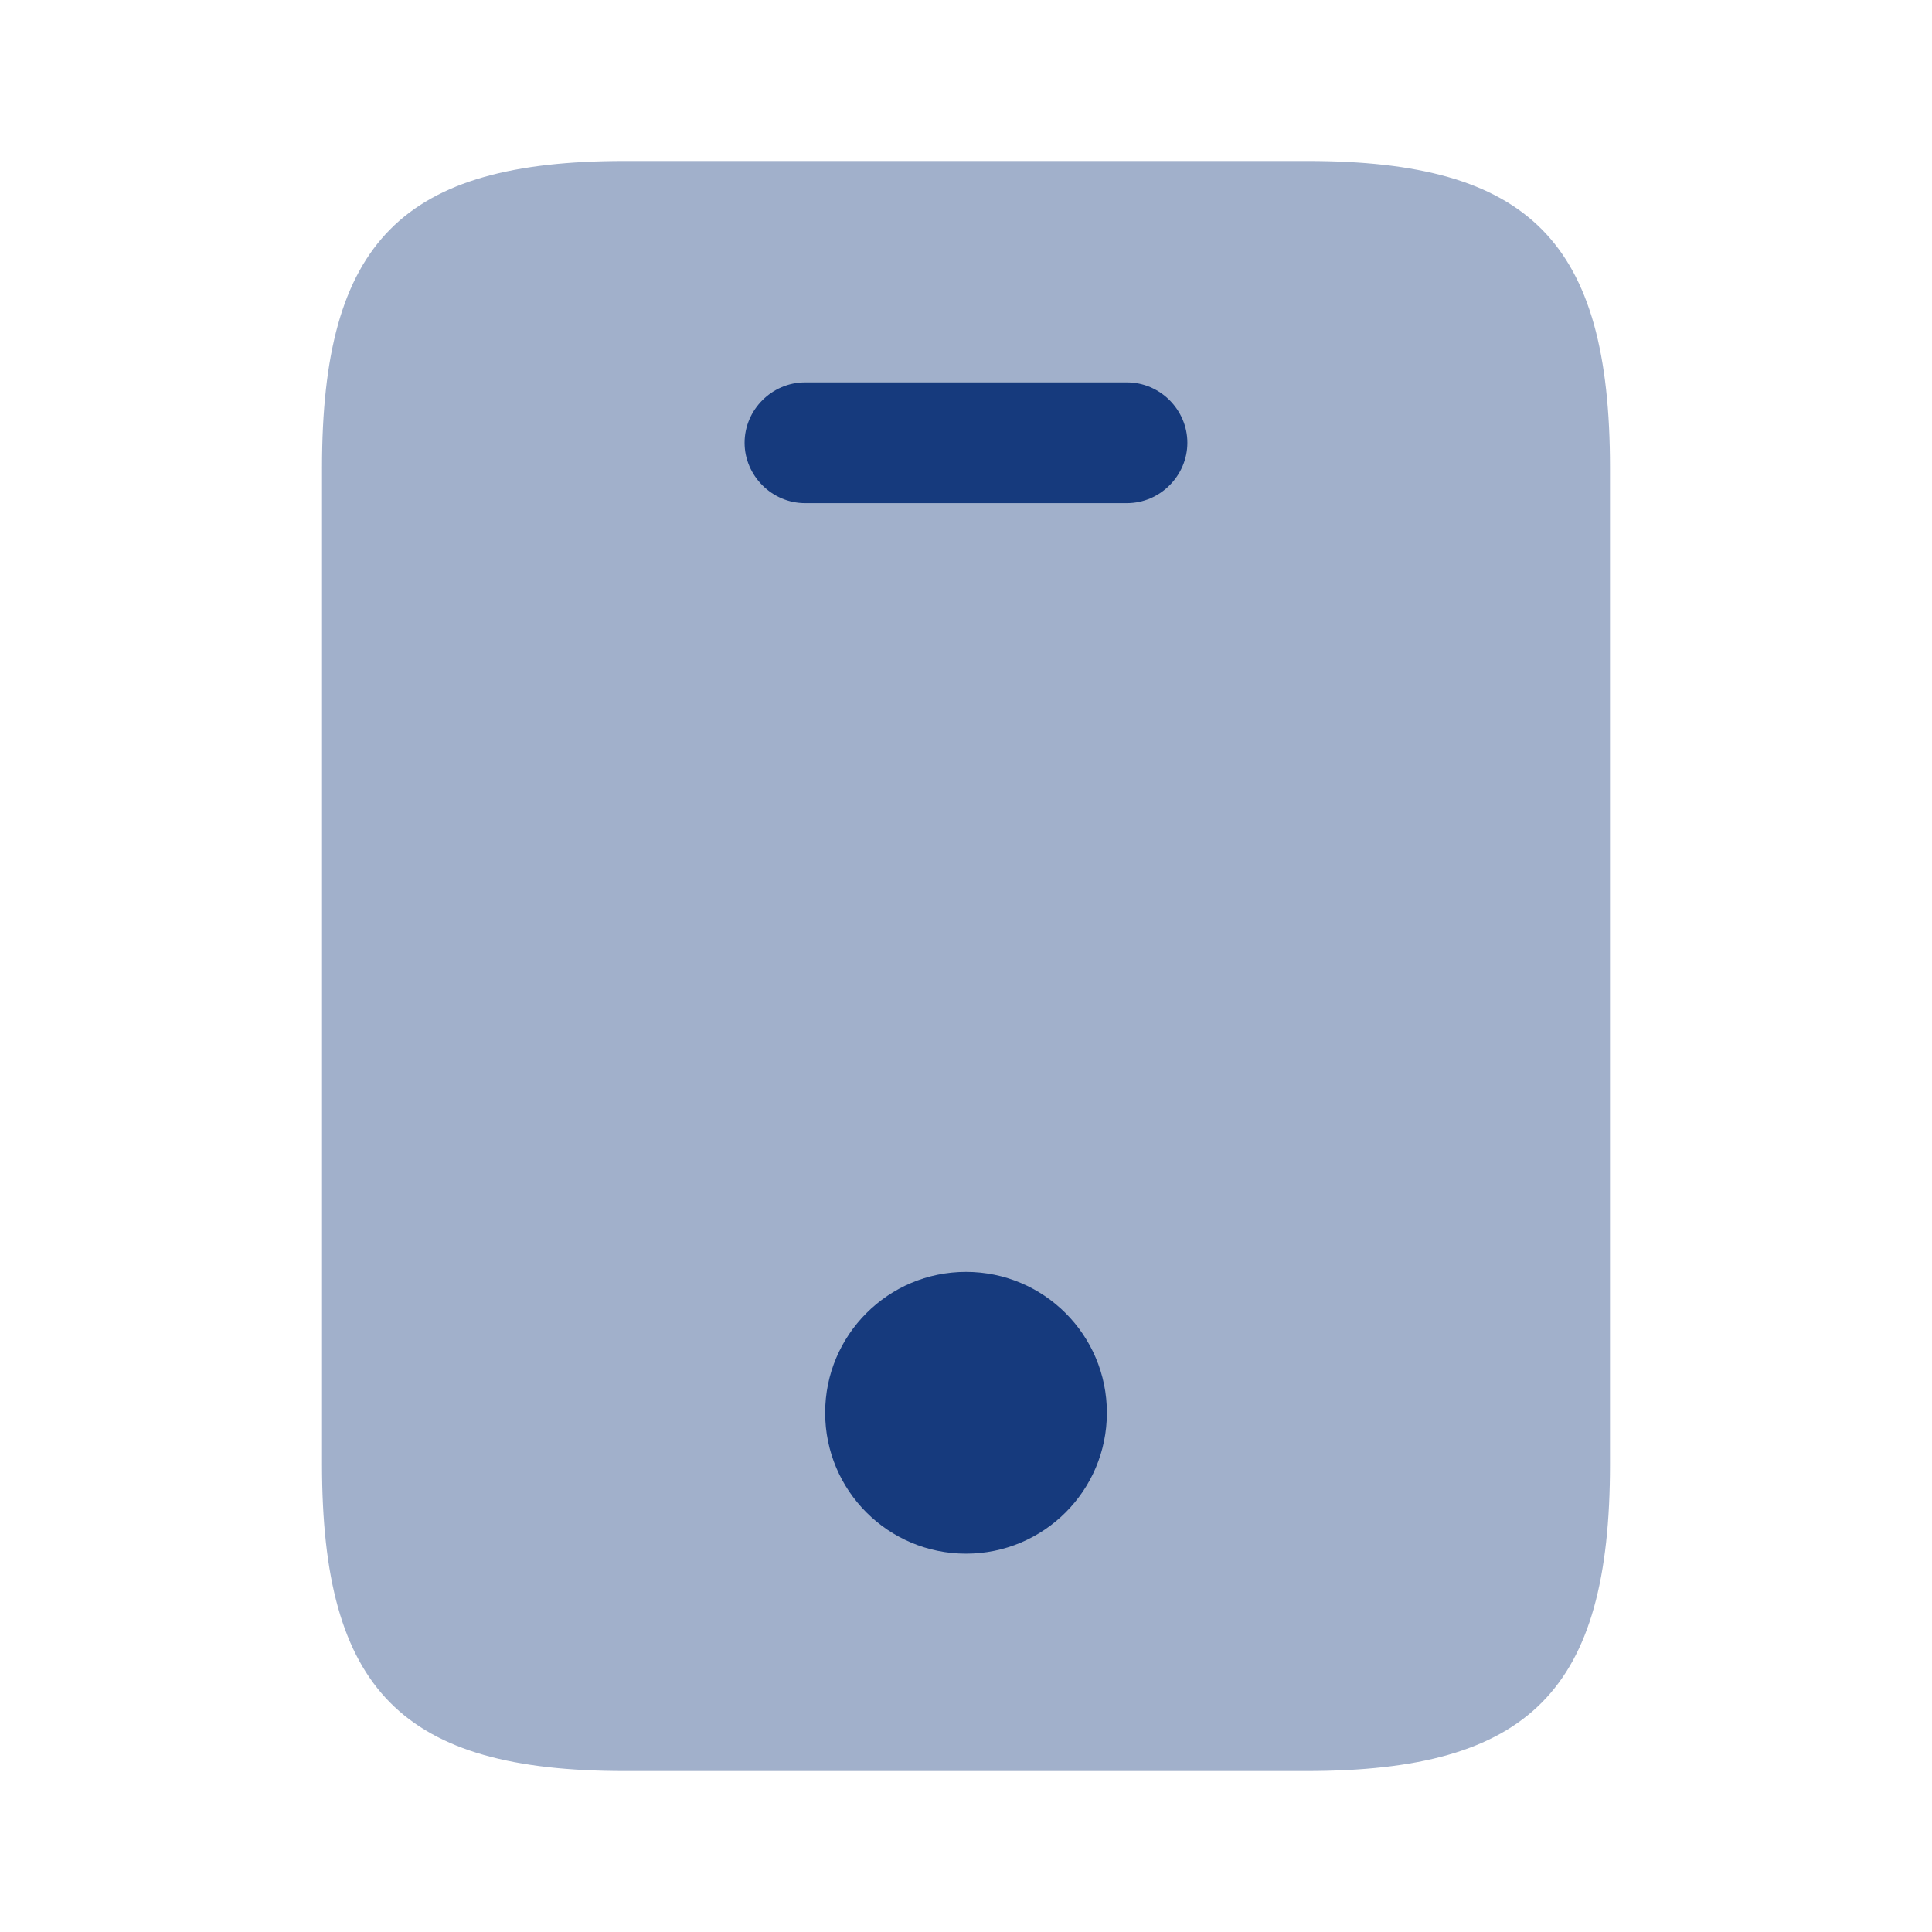
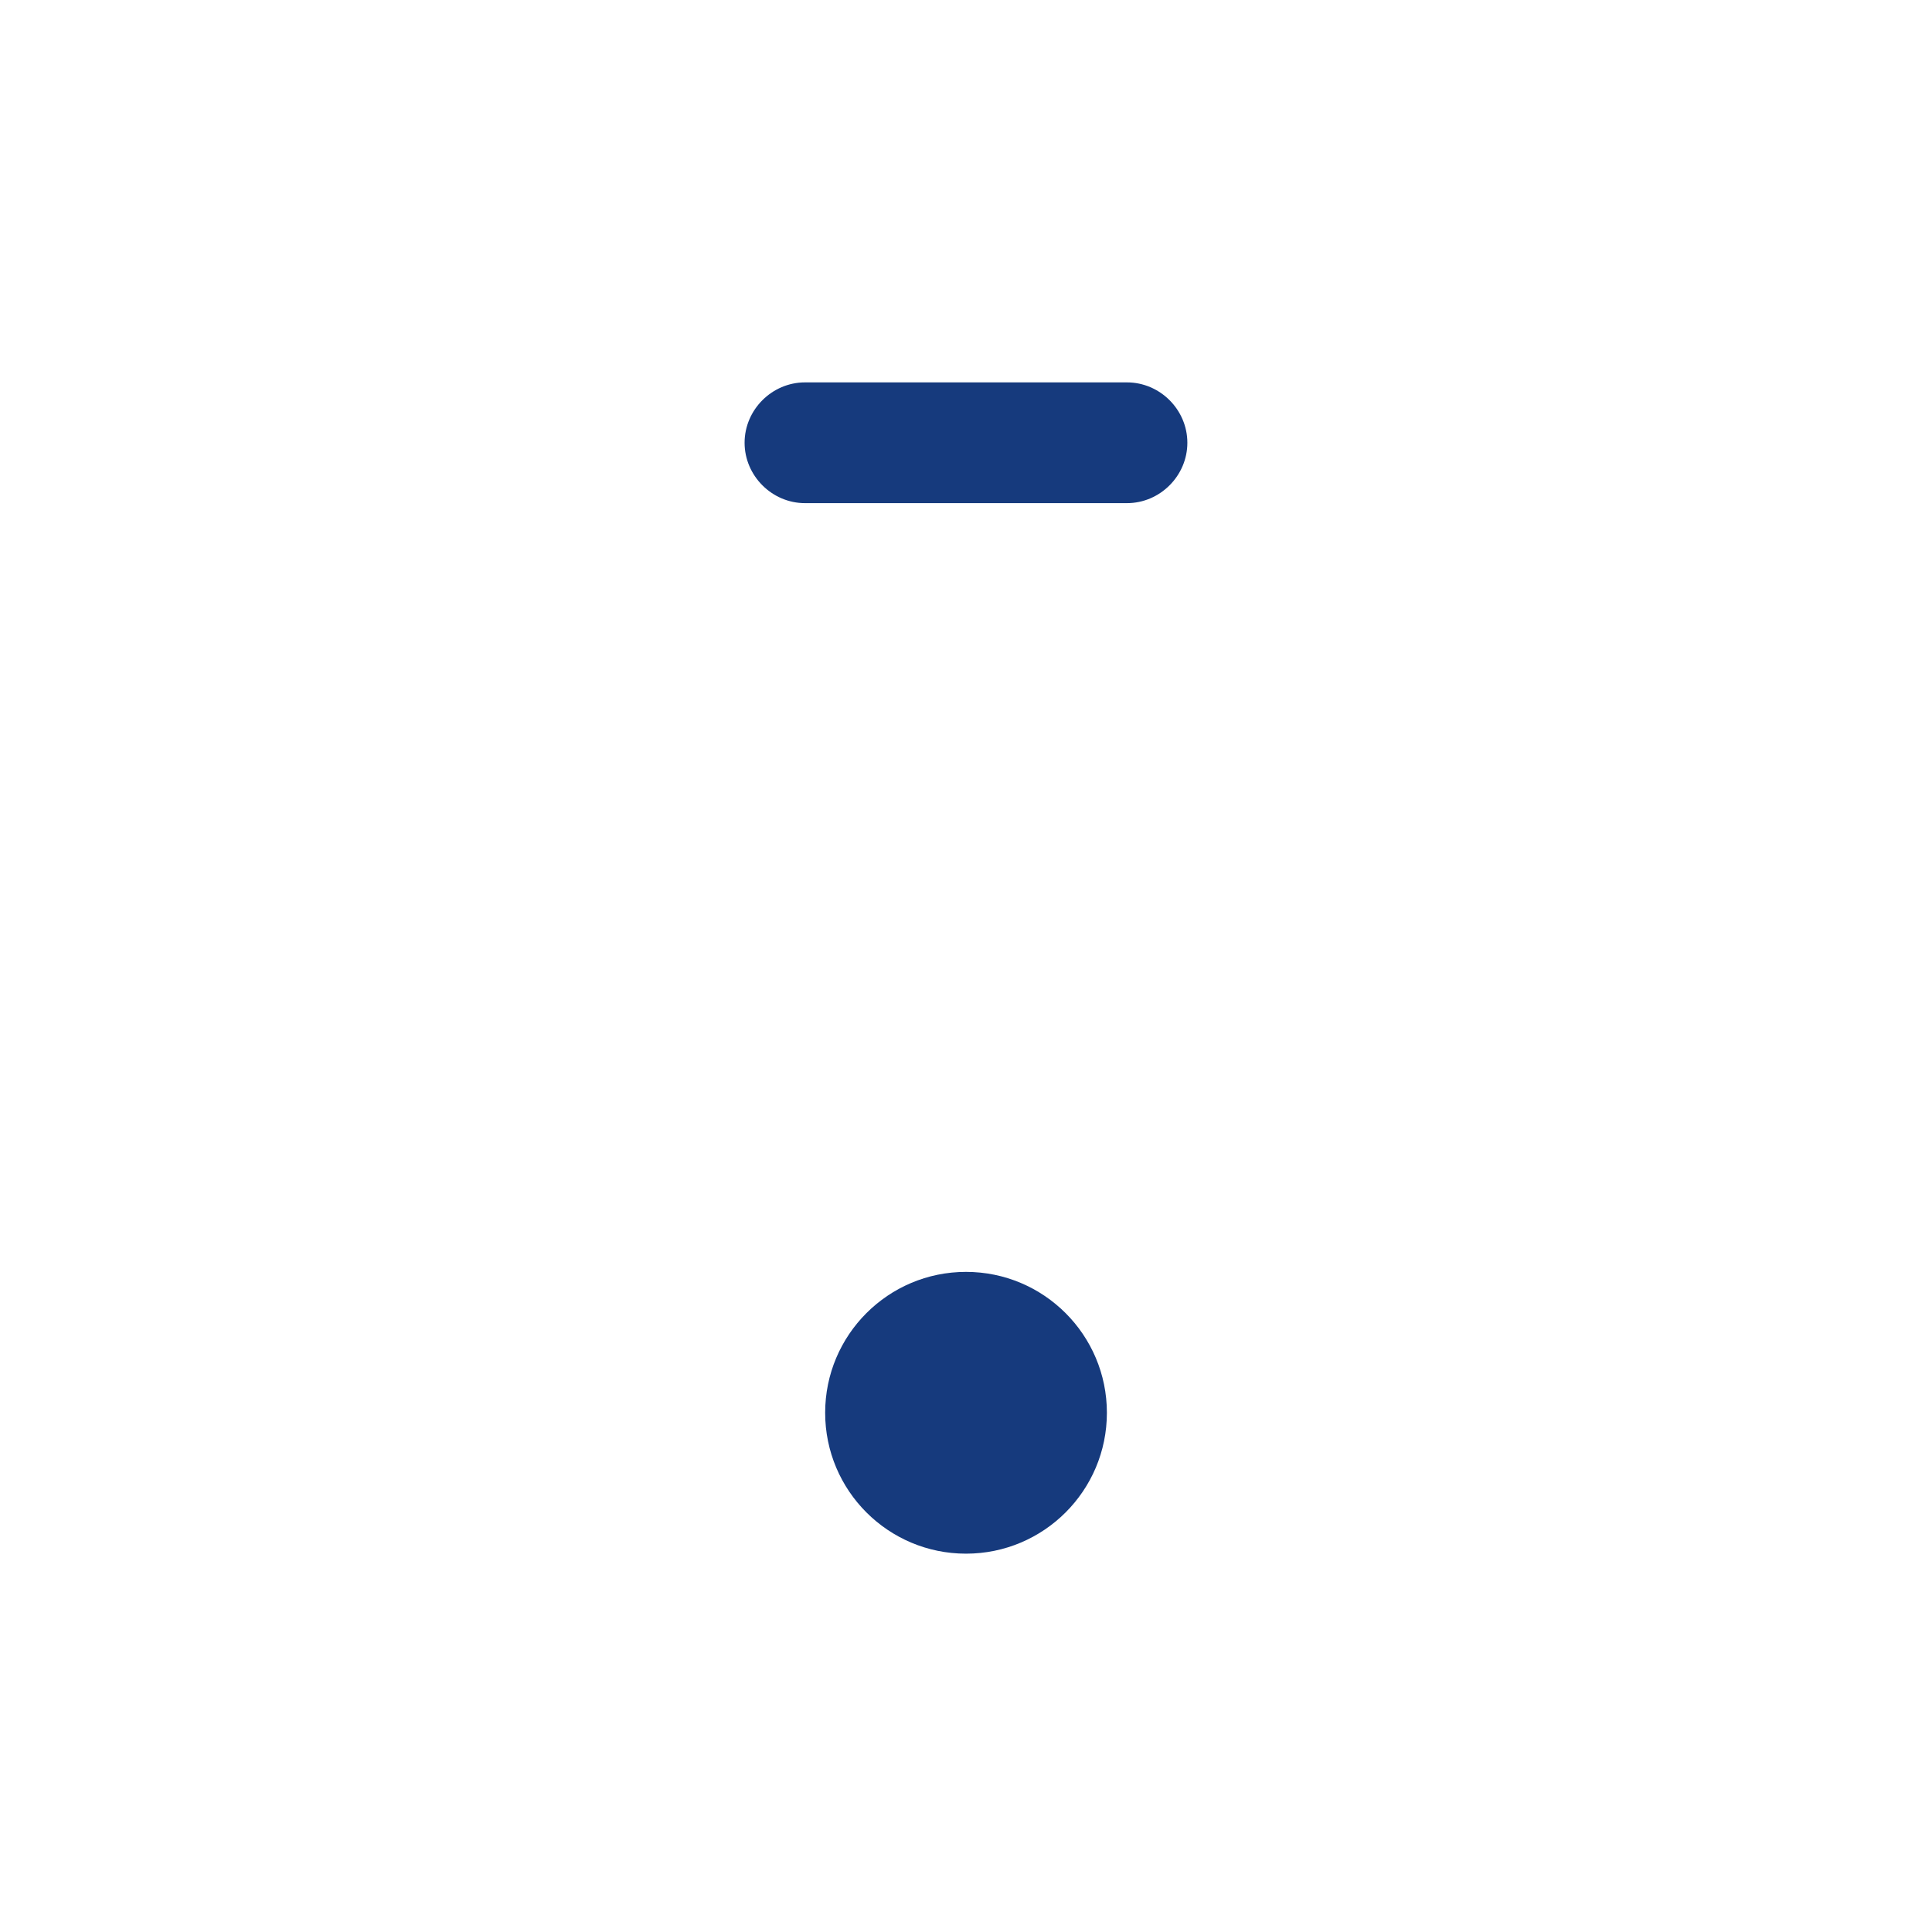
<svg xmlns="http://www.w3.org/2000/svg" width="40" height="40" viewBox="0 0 40 40" fill="none">
-   <path opacity="0.4" d="M27.067 3.333H12.933C8.333 3.333 6.667 5 6.667 9.683V30.317C6.667 35 8.333 36.667 12.933 36.667H27.05C31.666 36.667 33.333 35 33.333 30.317V9.683C33.333 5 31.666 3.333 27.067 3.333Z" fill="#163A7D" />
  <path d="M23.333 10.417H16.666C15.983 10.417 15.416 9.85 15.416 9.167C15.416 8.483 15.983 7.917 16.666 7.917H23.333C24.017 7.917 24.583 8.483 24.583 9.167C24.583 9.85 24.017 10.417 23.333 10.417Z" fill="#163A7D" />
  <path d="M20 32.167C21.611 32.167 22.917 30.861 22.917 29.25C22.917 27.639 21.611 26.333 20 26.333C18.389 26.333 17.084 27.639 17.084 29.25C17.084 30.861 18.389 32.167 20 32.167Z" fill="#163A7D" />
</svg>